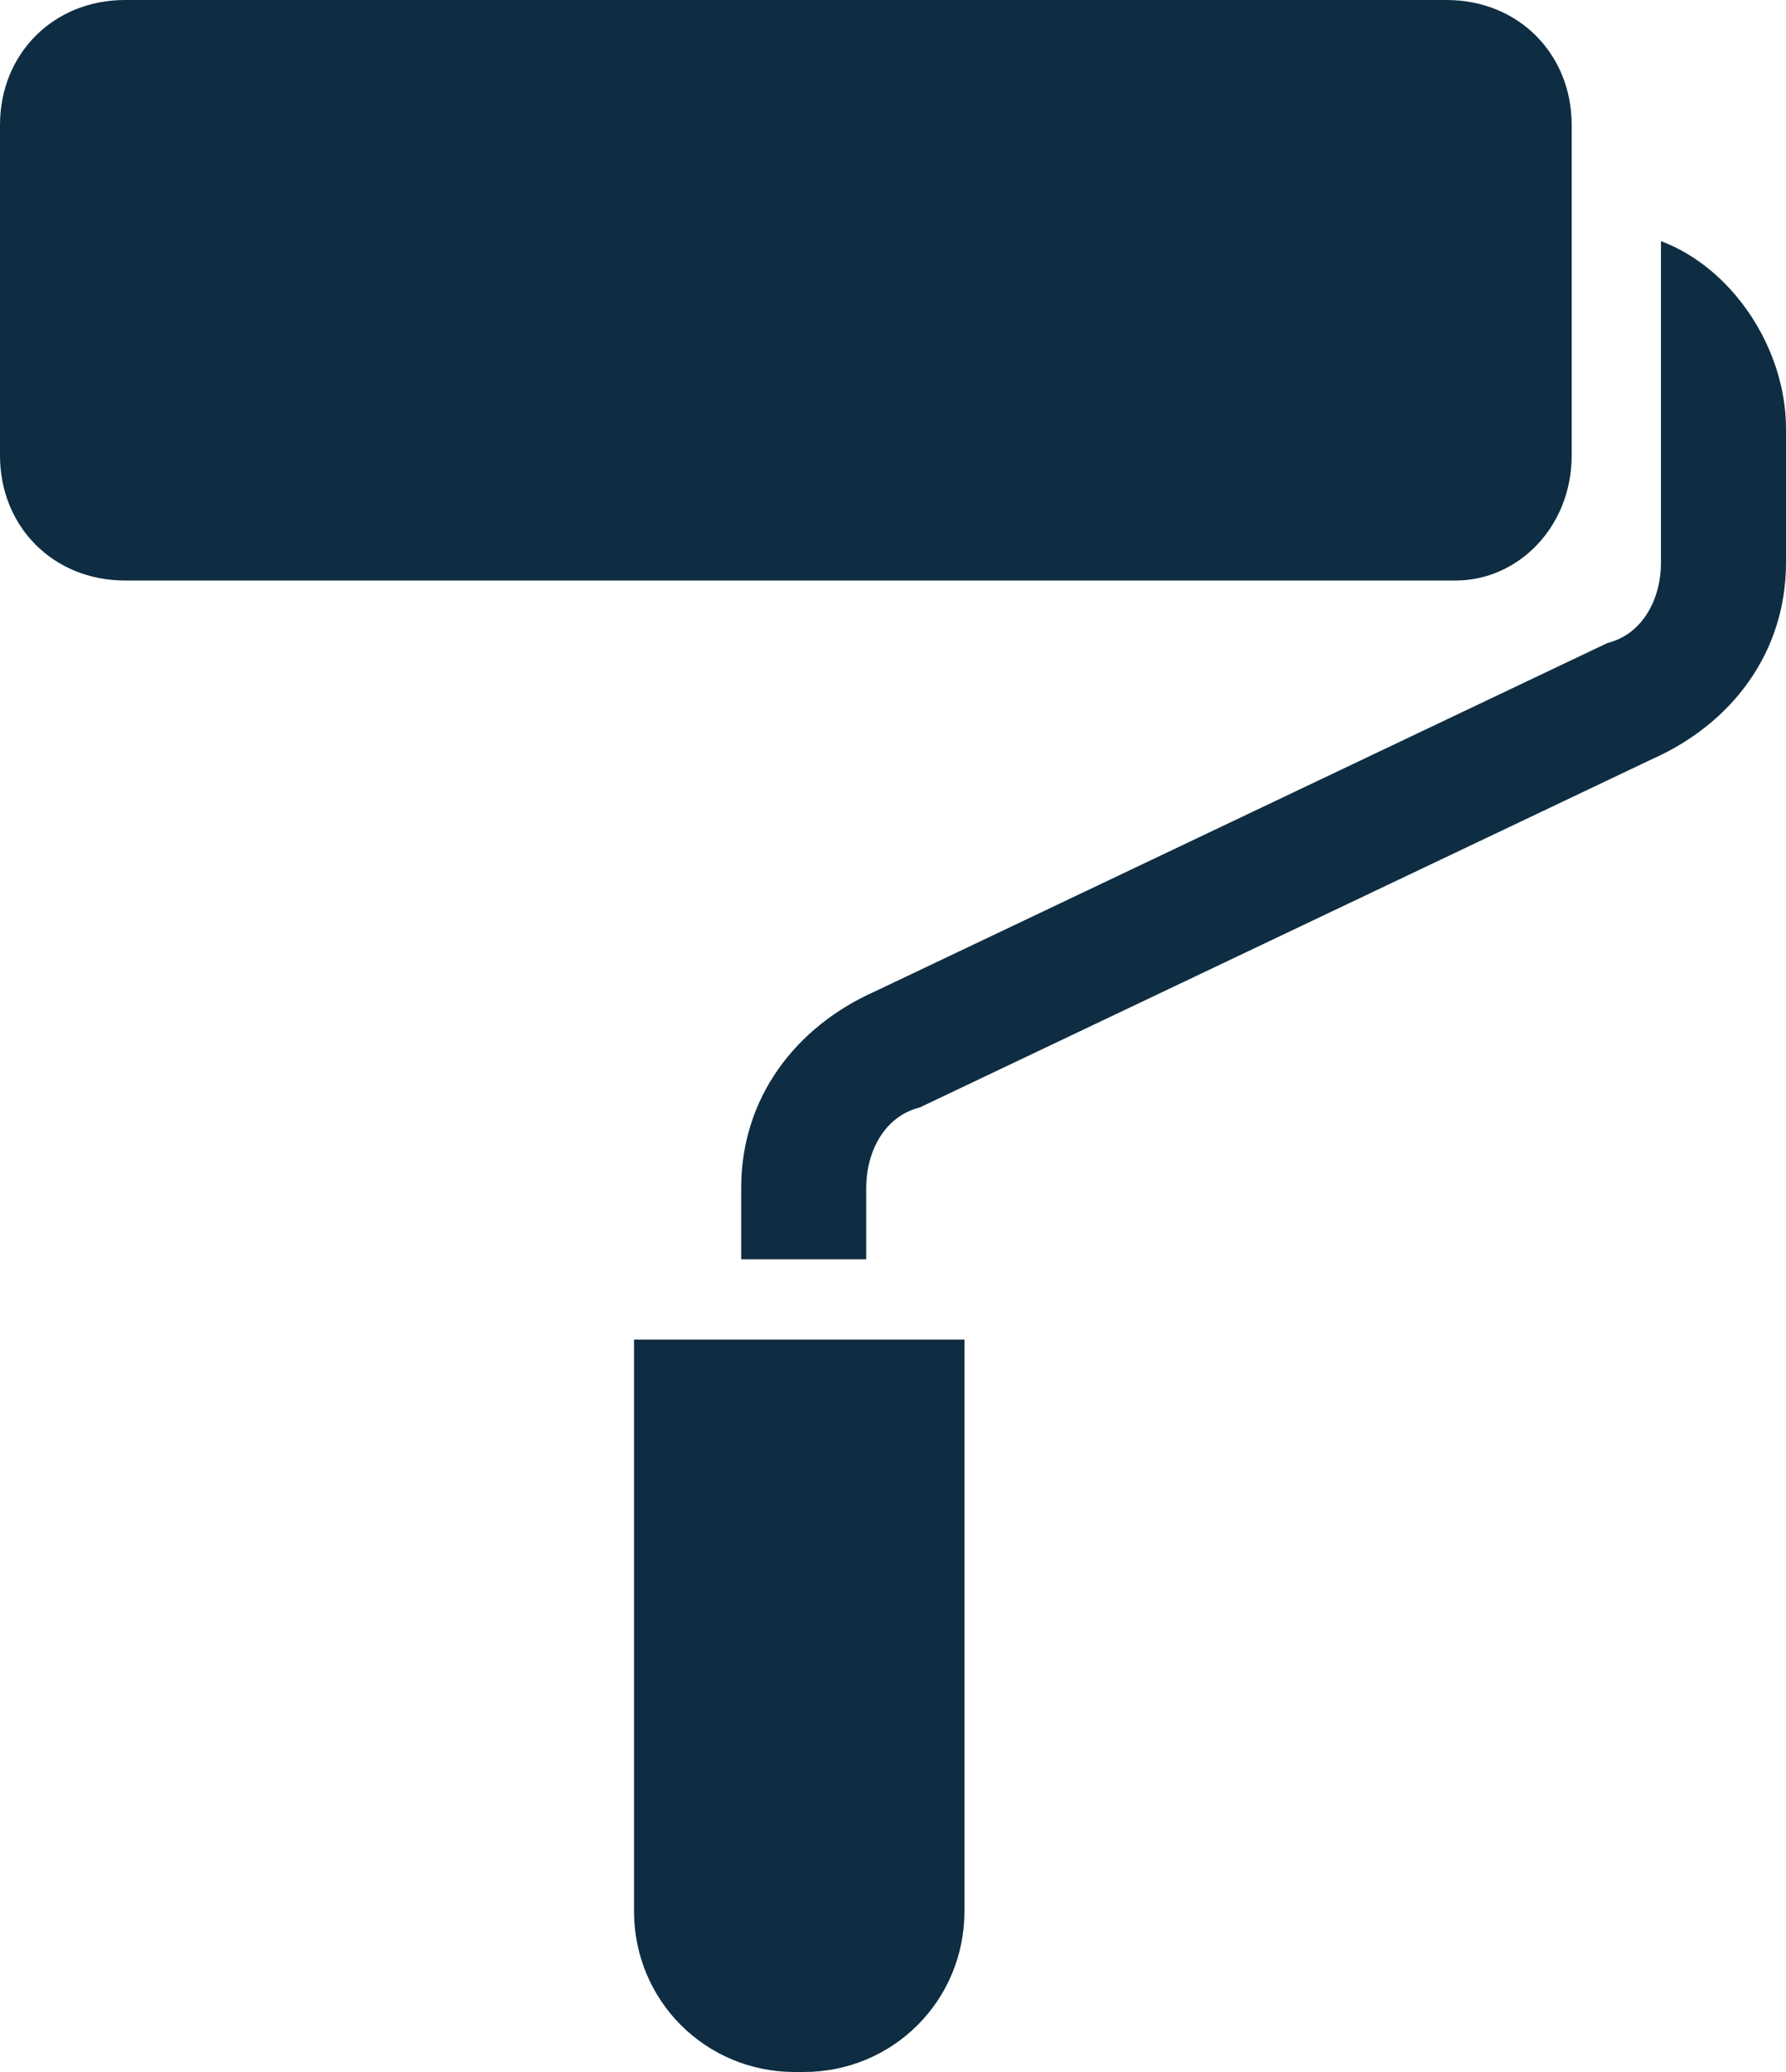
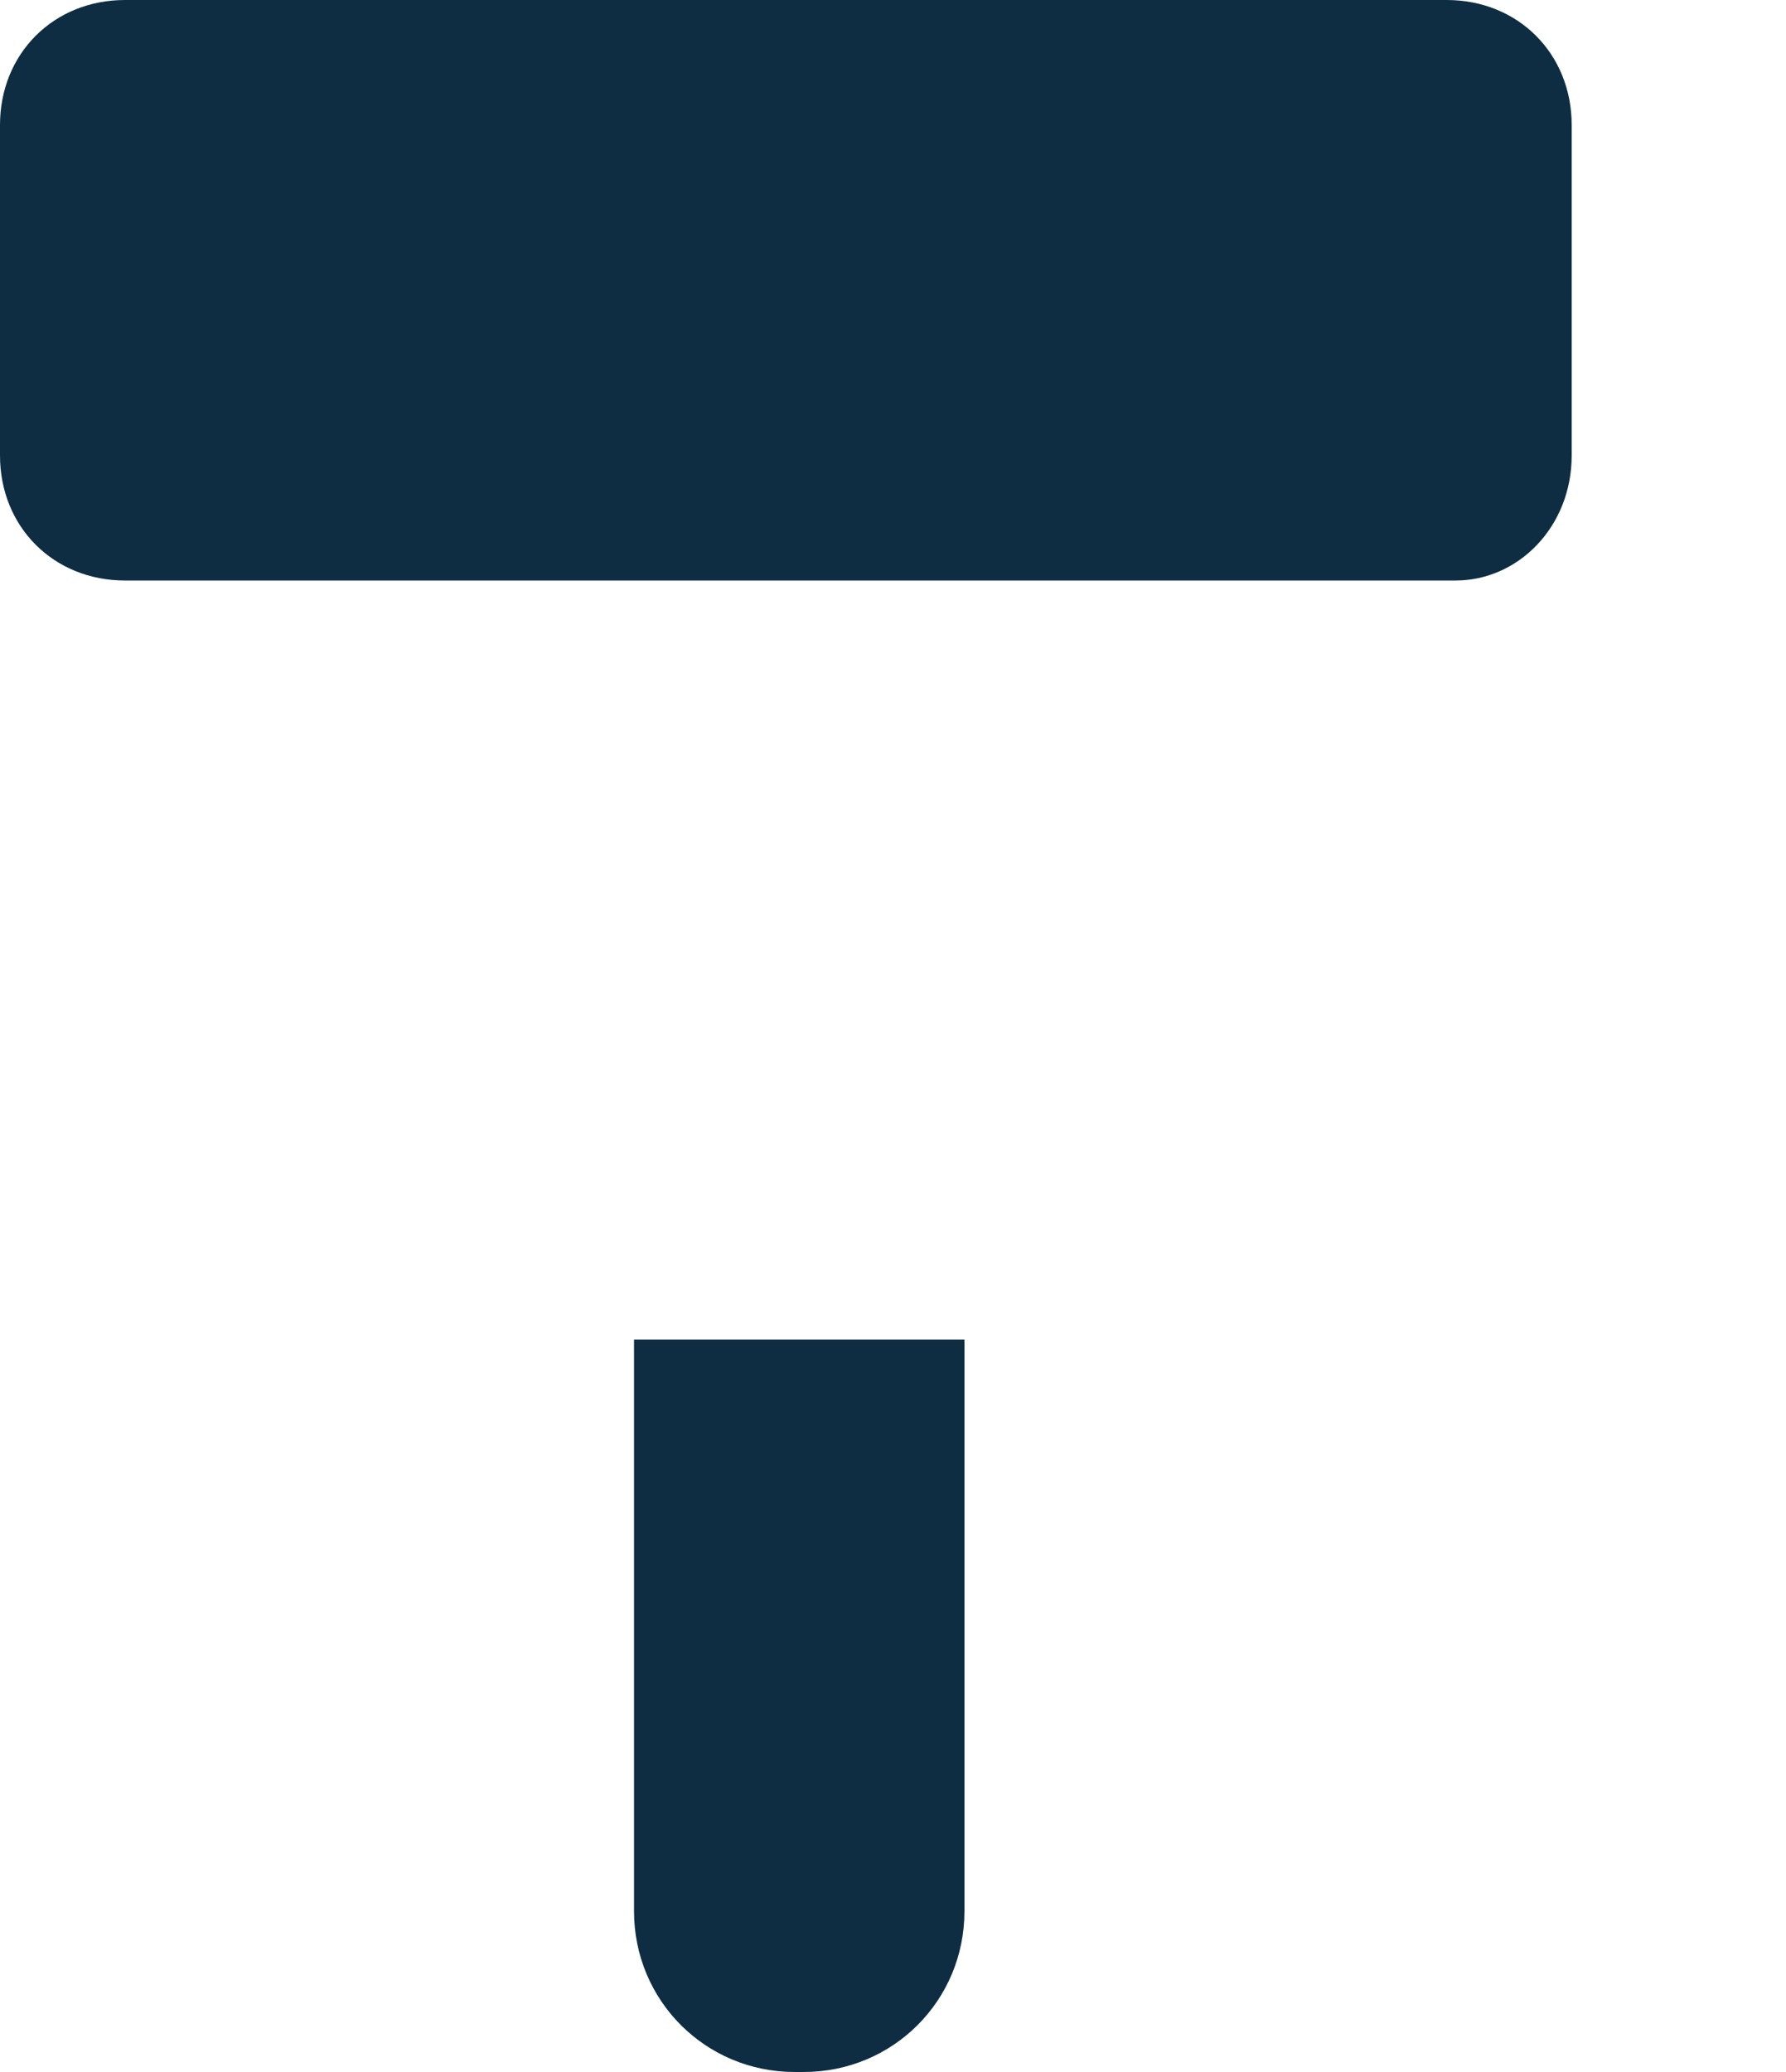
<svg xmlns="http://www.w3.org/2000/svg" version="1.1" id="レイヤー_1" x="0px" y="0px" width="20px" height="23.2px" viewBox="0 0 20 23.2" style="enable-background:new 0 0 20 23.2;" xml:space="preserve">
  <style type="text/css">
	.st0{fill:#0E2D42;}
</style>
  <g>
    <path class="st0" d="M17.6,5.1V1.4C17.6,0.6,17,0,16.2,0H1.4C0.6,0,0,0.6,0,1.4v3.7c0,0.8,0.6,1.4,1.4,1.4h14.9   C17,6.5,17.6,5.9,17.6,5.1z" />
    <path class="st0" d="M7.1,21.4c0,1,0.8,1.8,1.8,1.8H9c1,0,1.8-0.8,1.8-1.8V15H7.1V21.4z" />
-     <path class="st0" d="M18.6,2.7v2.2v1.4c0,0.4-0.2,0.8-0.6,0.9l0,0l-8.2,3.9l0,0c-0.9,0.4-1.5,1.2-1.5,2.2v0.8h1.4v-0.8   c0-0.4,0.2-0.8,0.6-0.9l0,0l8.2-3.9l0,0C19.4,8.1,20,7.3,20,6.3V4.8C20,3.9,19.4,3,18.6,2.7z" />
  </g>
</svg>